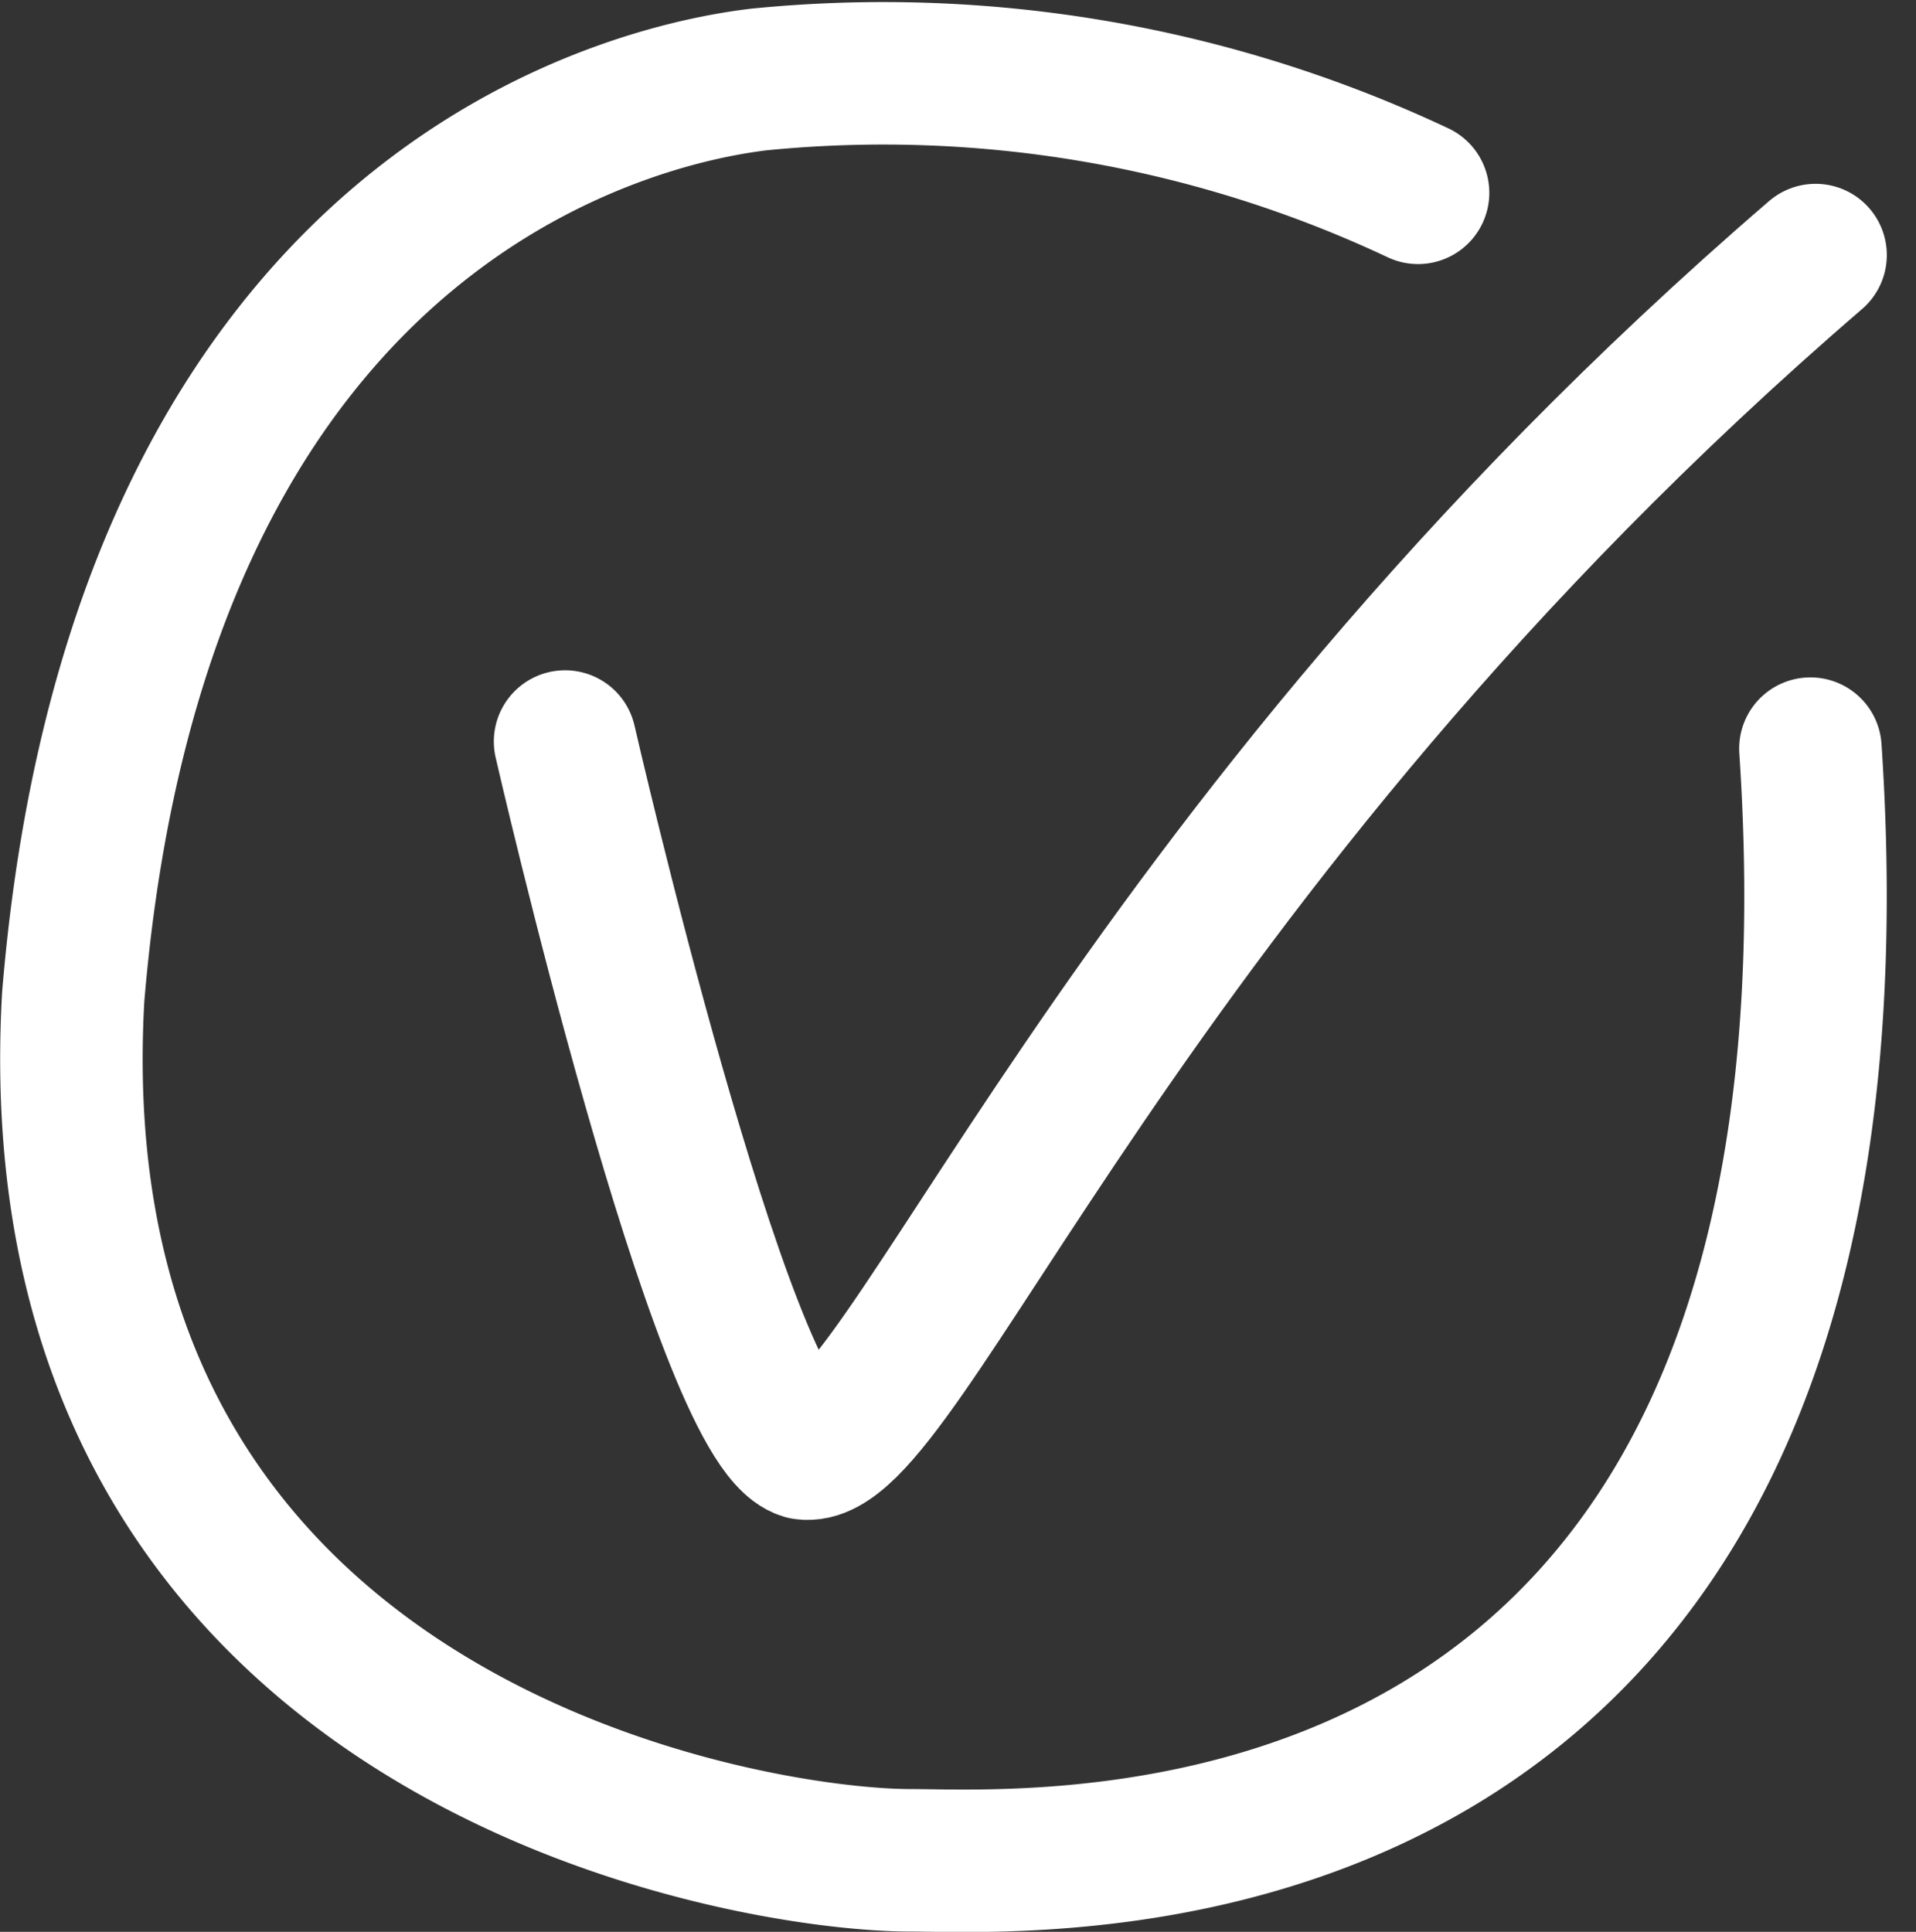
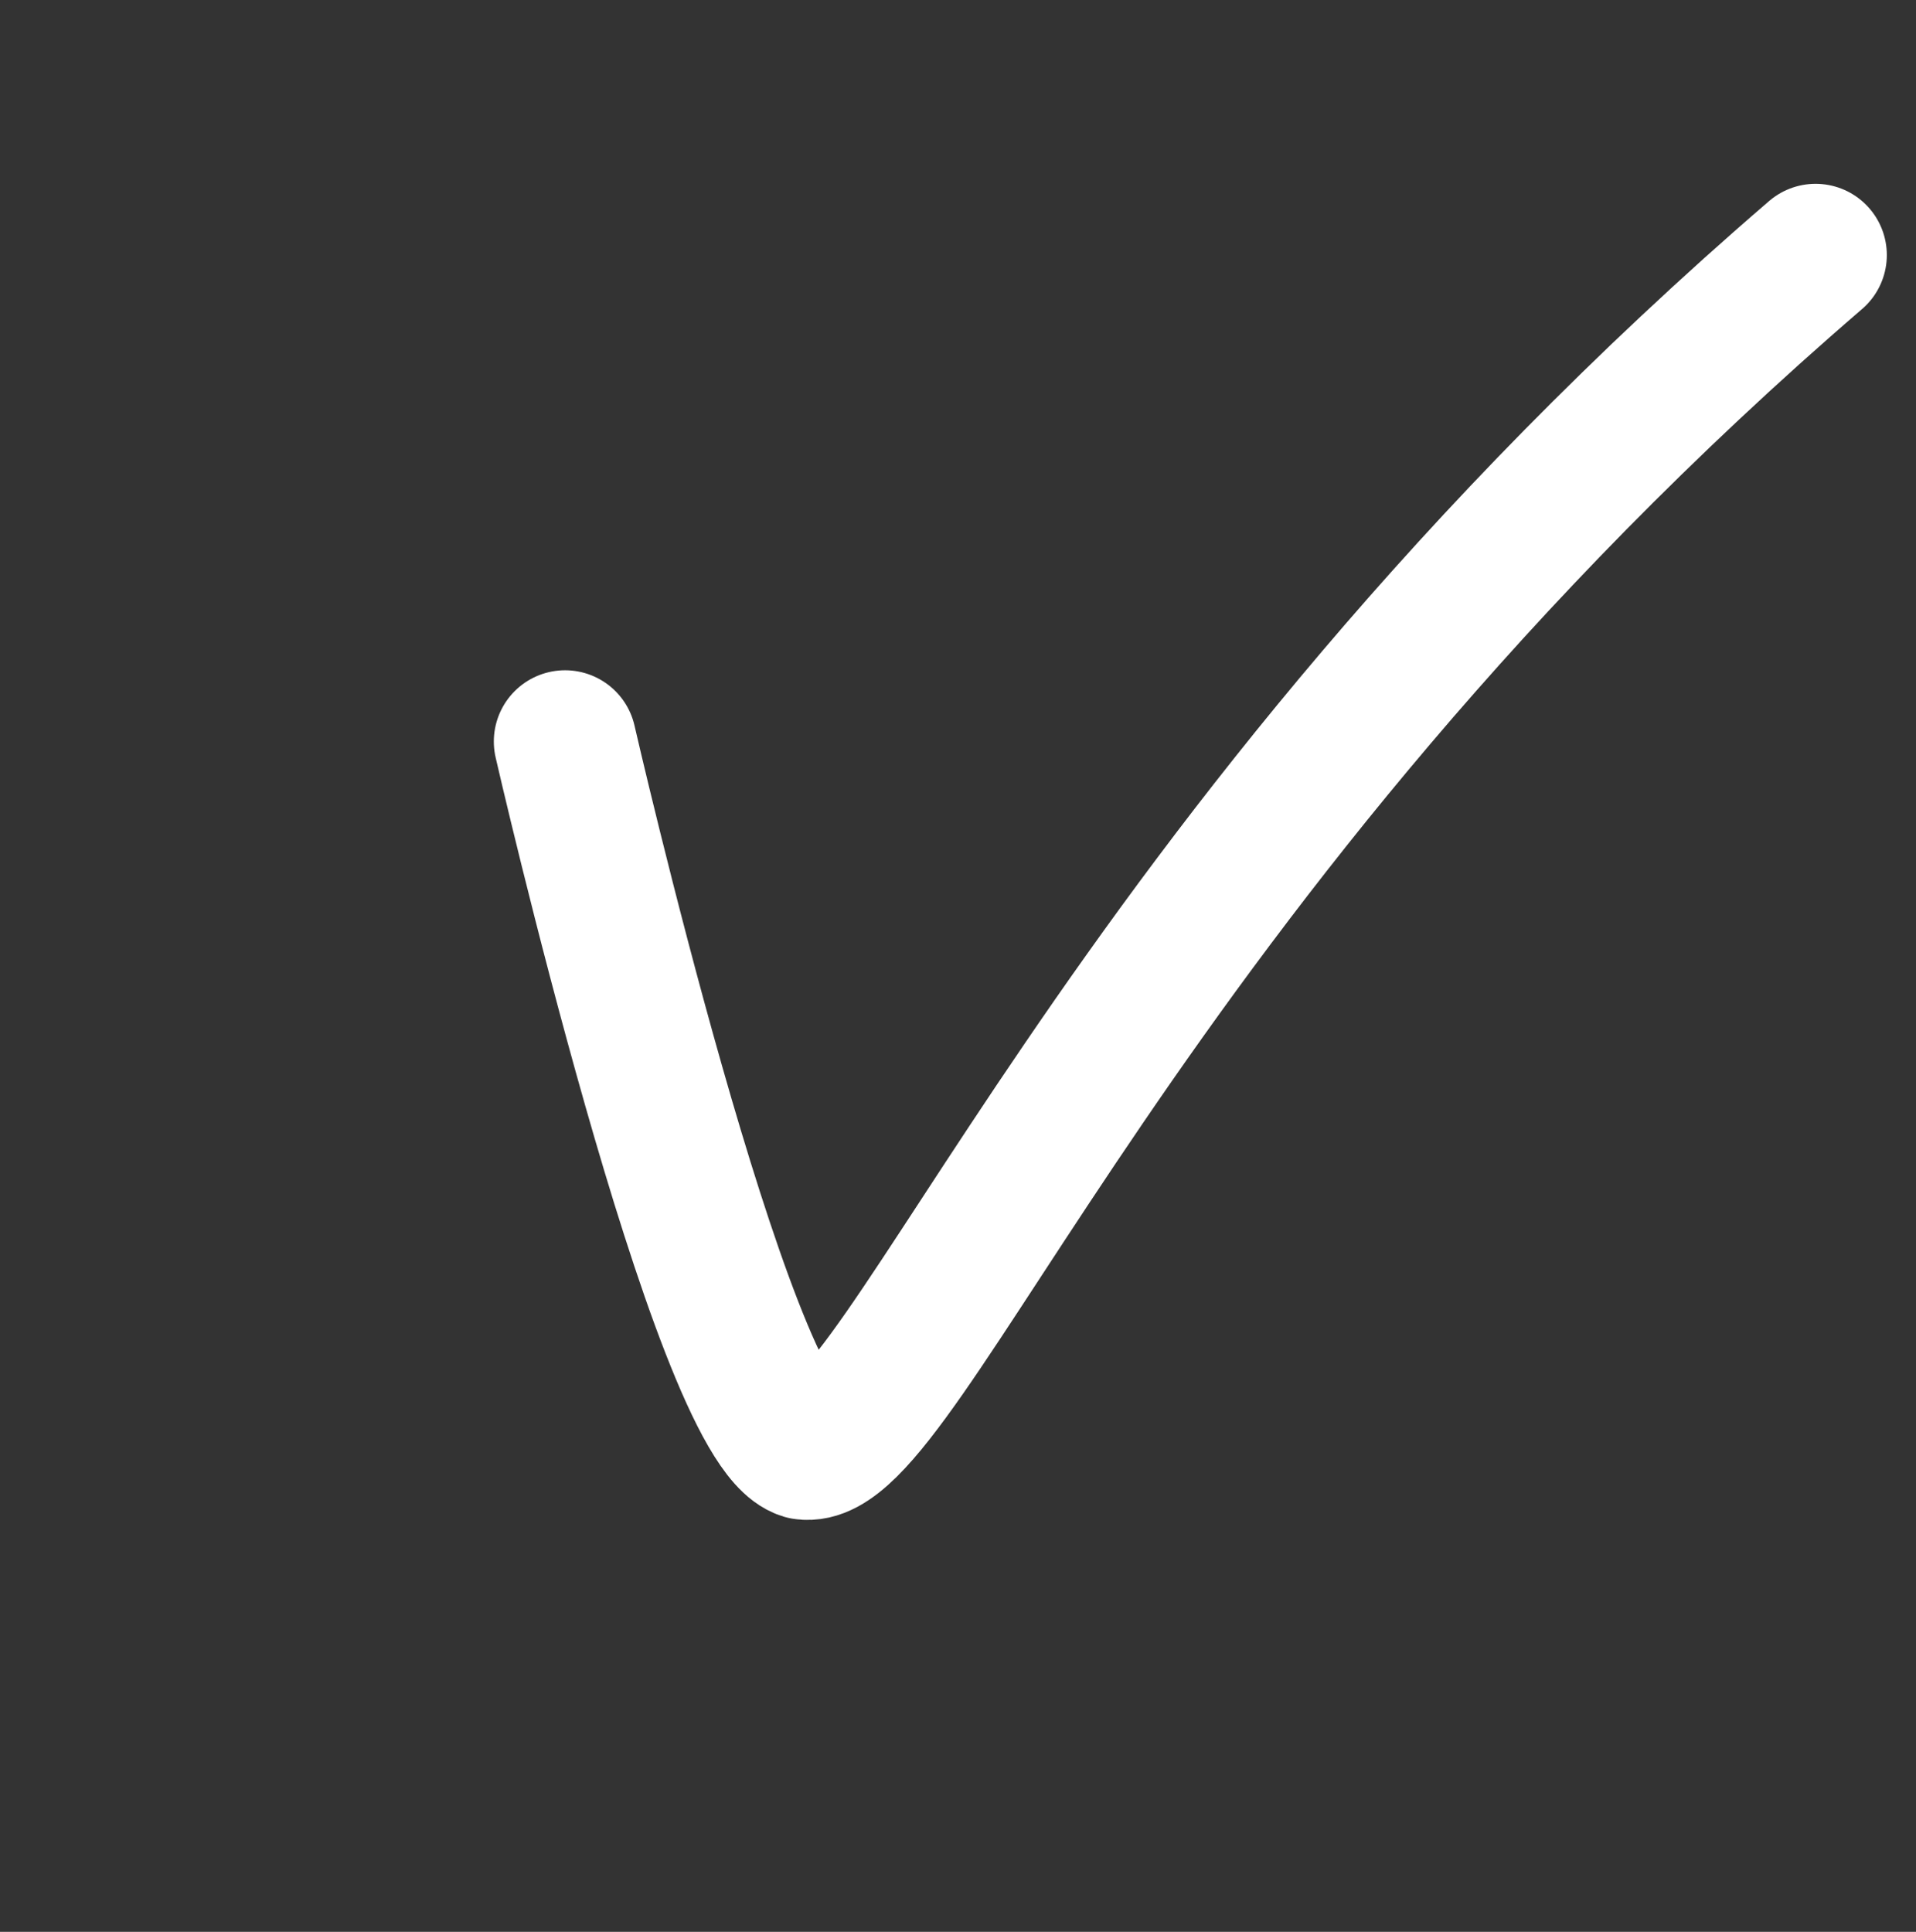
<svg xmlns="http://www.w3.org/2000/svg" width="53.784" height="54.232" viewBox="0 0 53.784 54.232">
  <rect x="0" y="0" width="53.784" height="54.232" fill="#333333" stroke="none" />
  <g id="check-haken-anthrazit" transform="translate(-9.163 -11.334)">
    <g id="Gruppe_14" data-name="Gruppe 14" transform="translate(11.166 13.374)">
-       <path id="Pfad_66" data-name="Pfad 66" d="M59.983,32.35c2.2,32.873-21.593,31.207-25.265,31.207-4.7,0-24.678-3.333-23.5-24.238,1.91-23.026,16.745-25.45,19.243-25.753a35.253,35.253,0,0,1,18.508,3.181" transform="translate(-11.166 -13.374)" fill="none" stroke="#fff" stroke-linecap="round" stroke-linejoin="round" stroke-miterlimit="10" stroke-width="4" />
-     </g>
+       </g>
    <path id="Pfad_67" data-name="Pfad 67" d="M21.5,27.851s4.388,19.14,6.711,19.844c2.71.422,8.776-16.607,28.392-33.5" transform="translate(3.525 4.299)" fill="none" stroke="#fff" stroke-linecap="round" stroke-linejoin="round" stroke-miterlimit="10" stroke-width="4" />
  </g>
</svg>